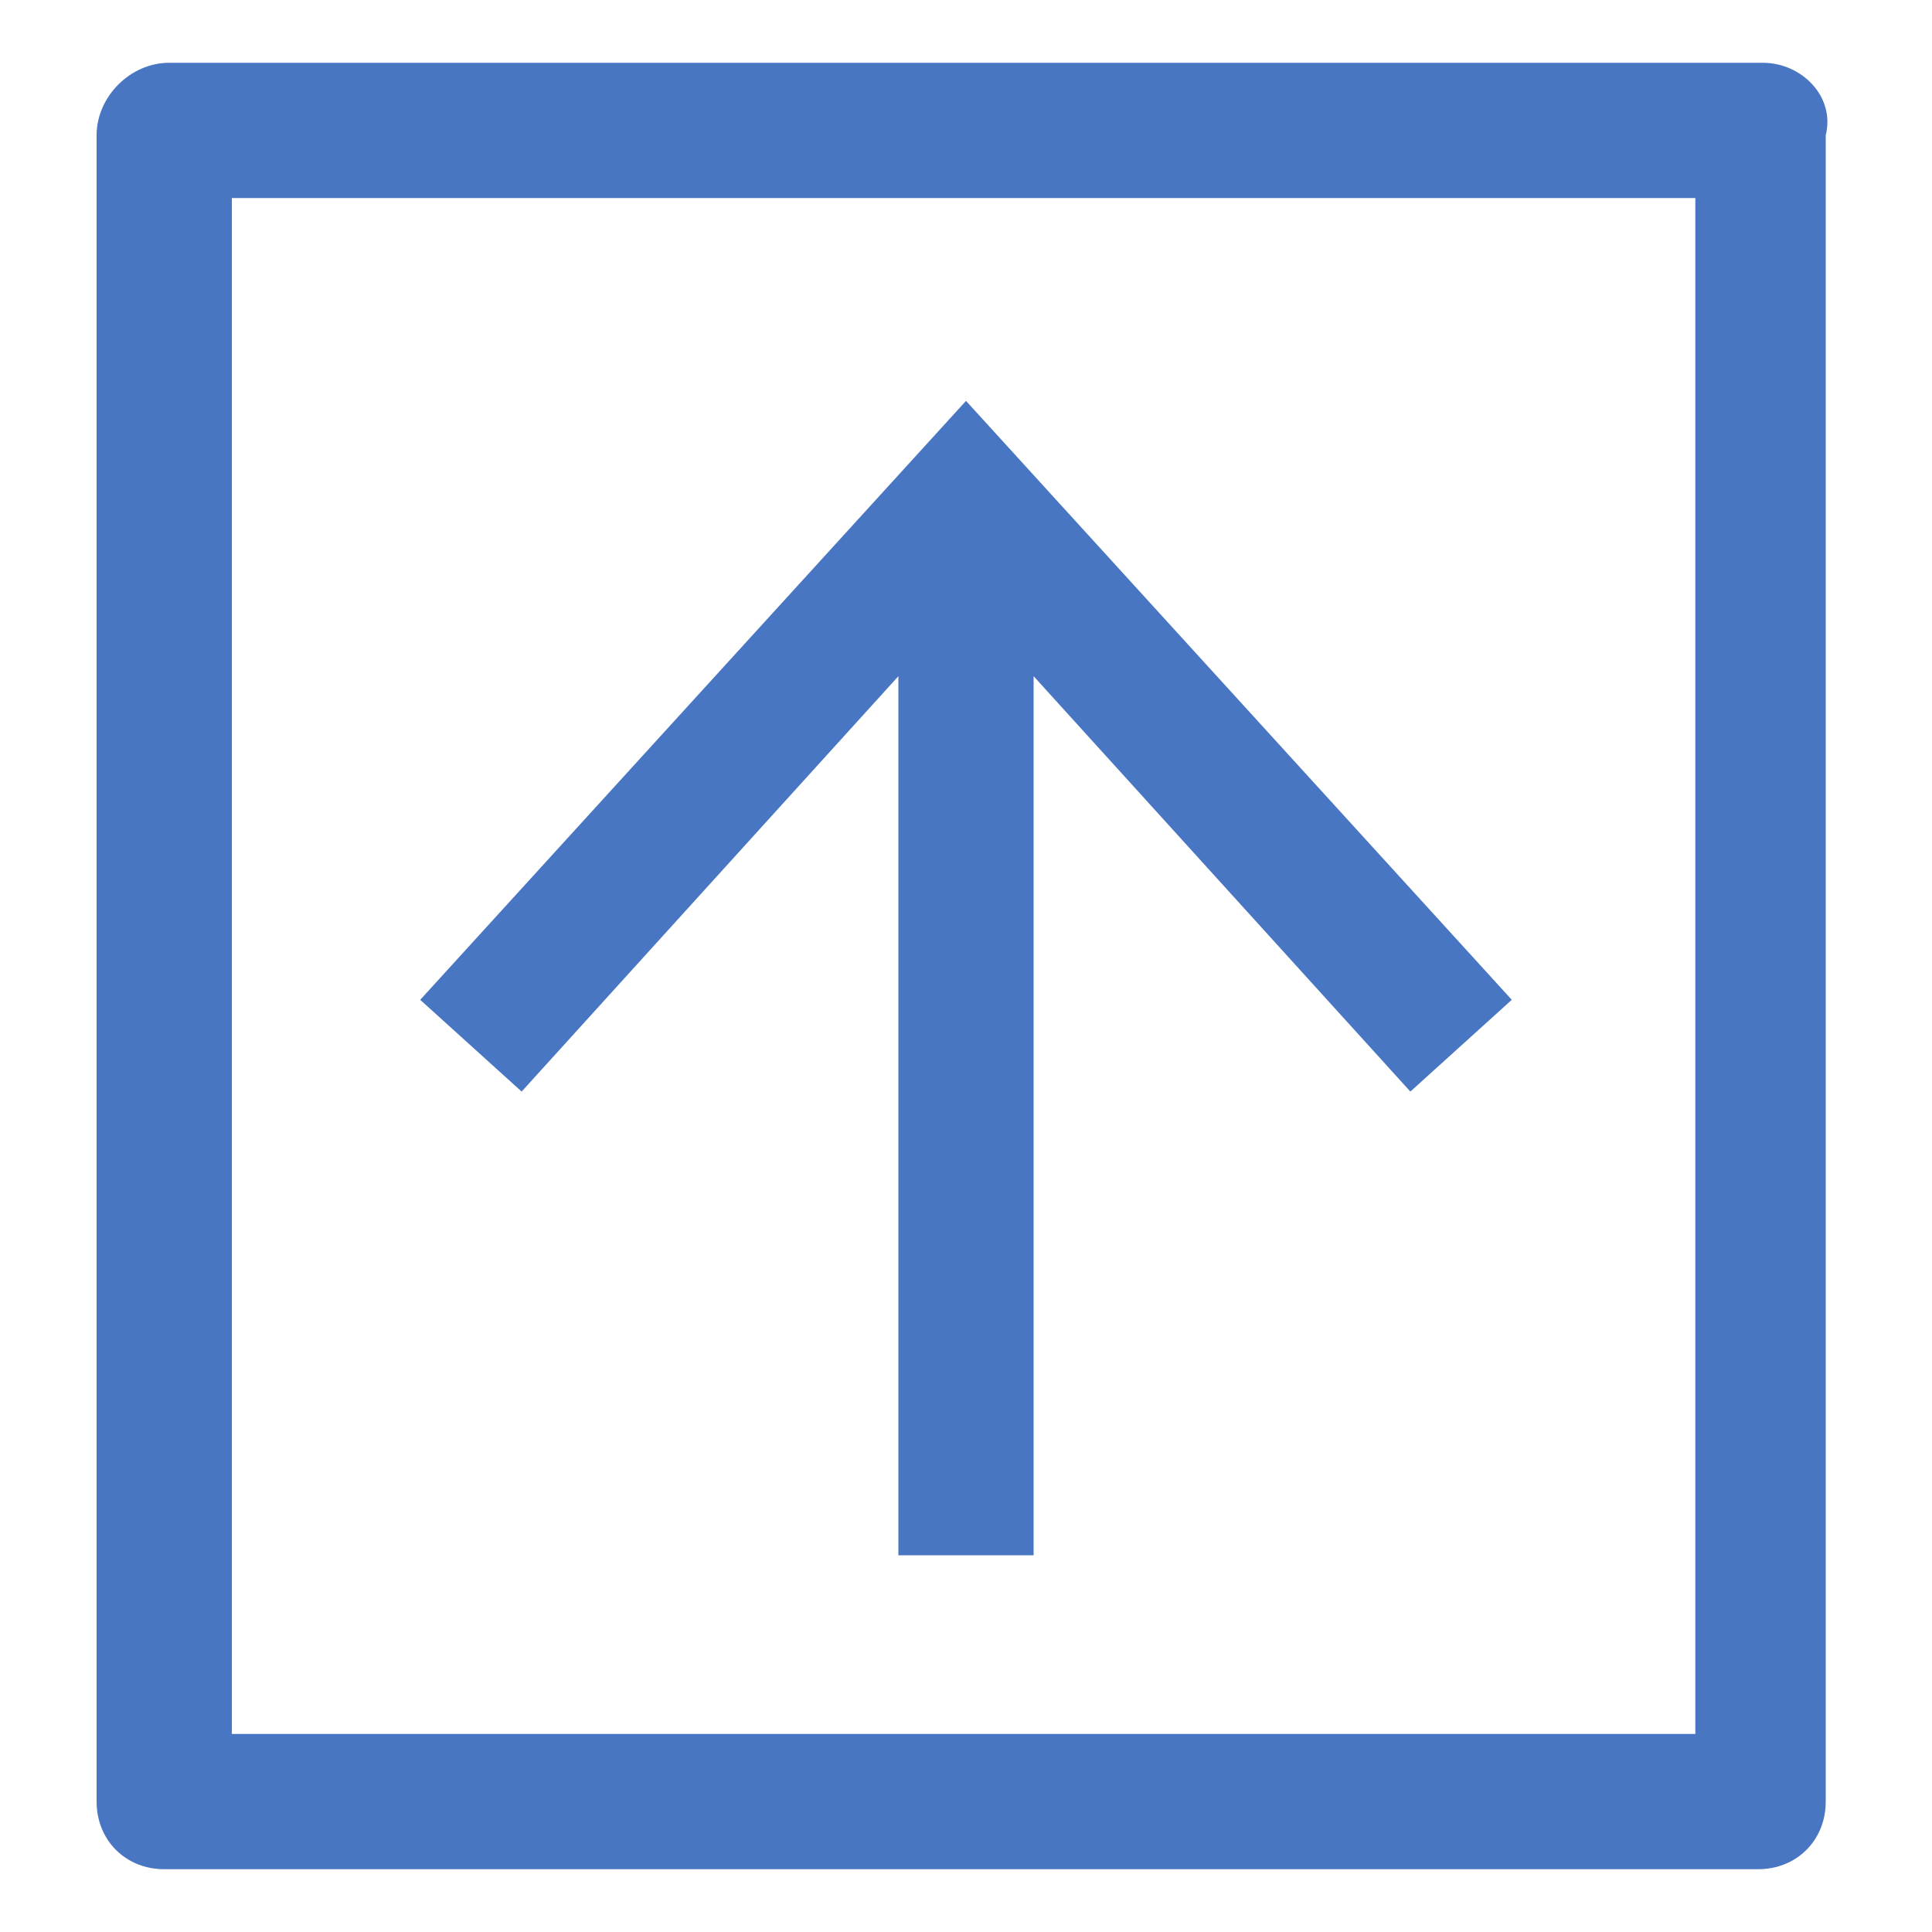
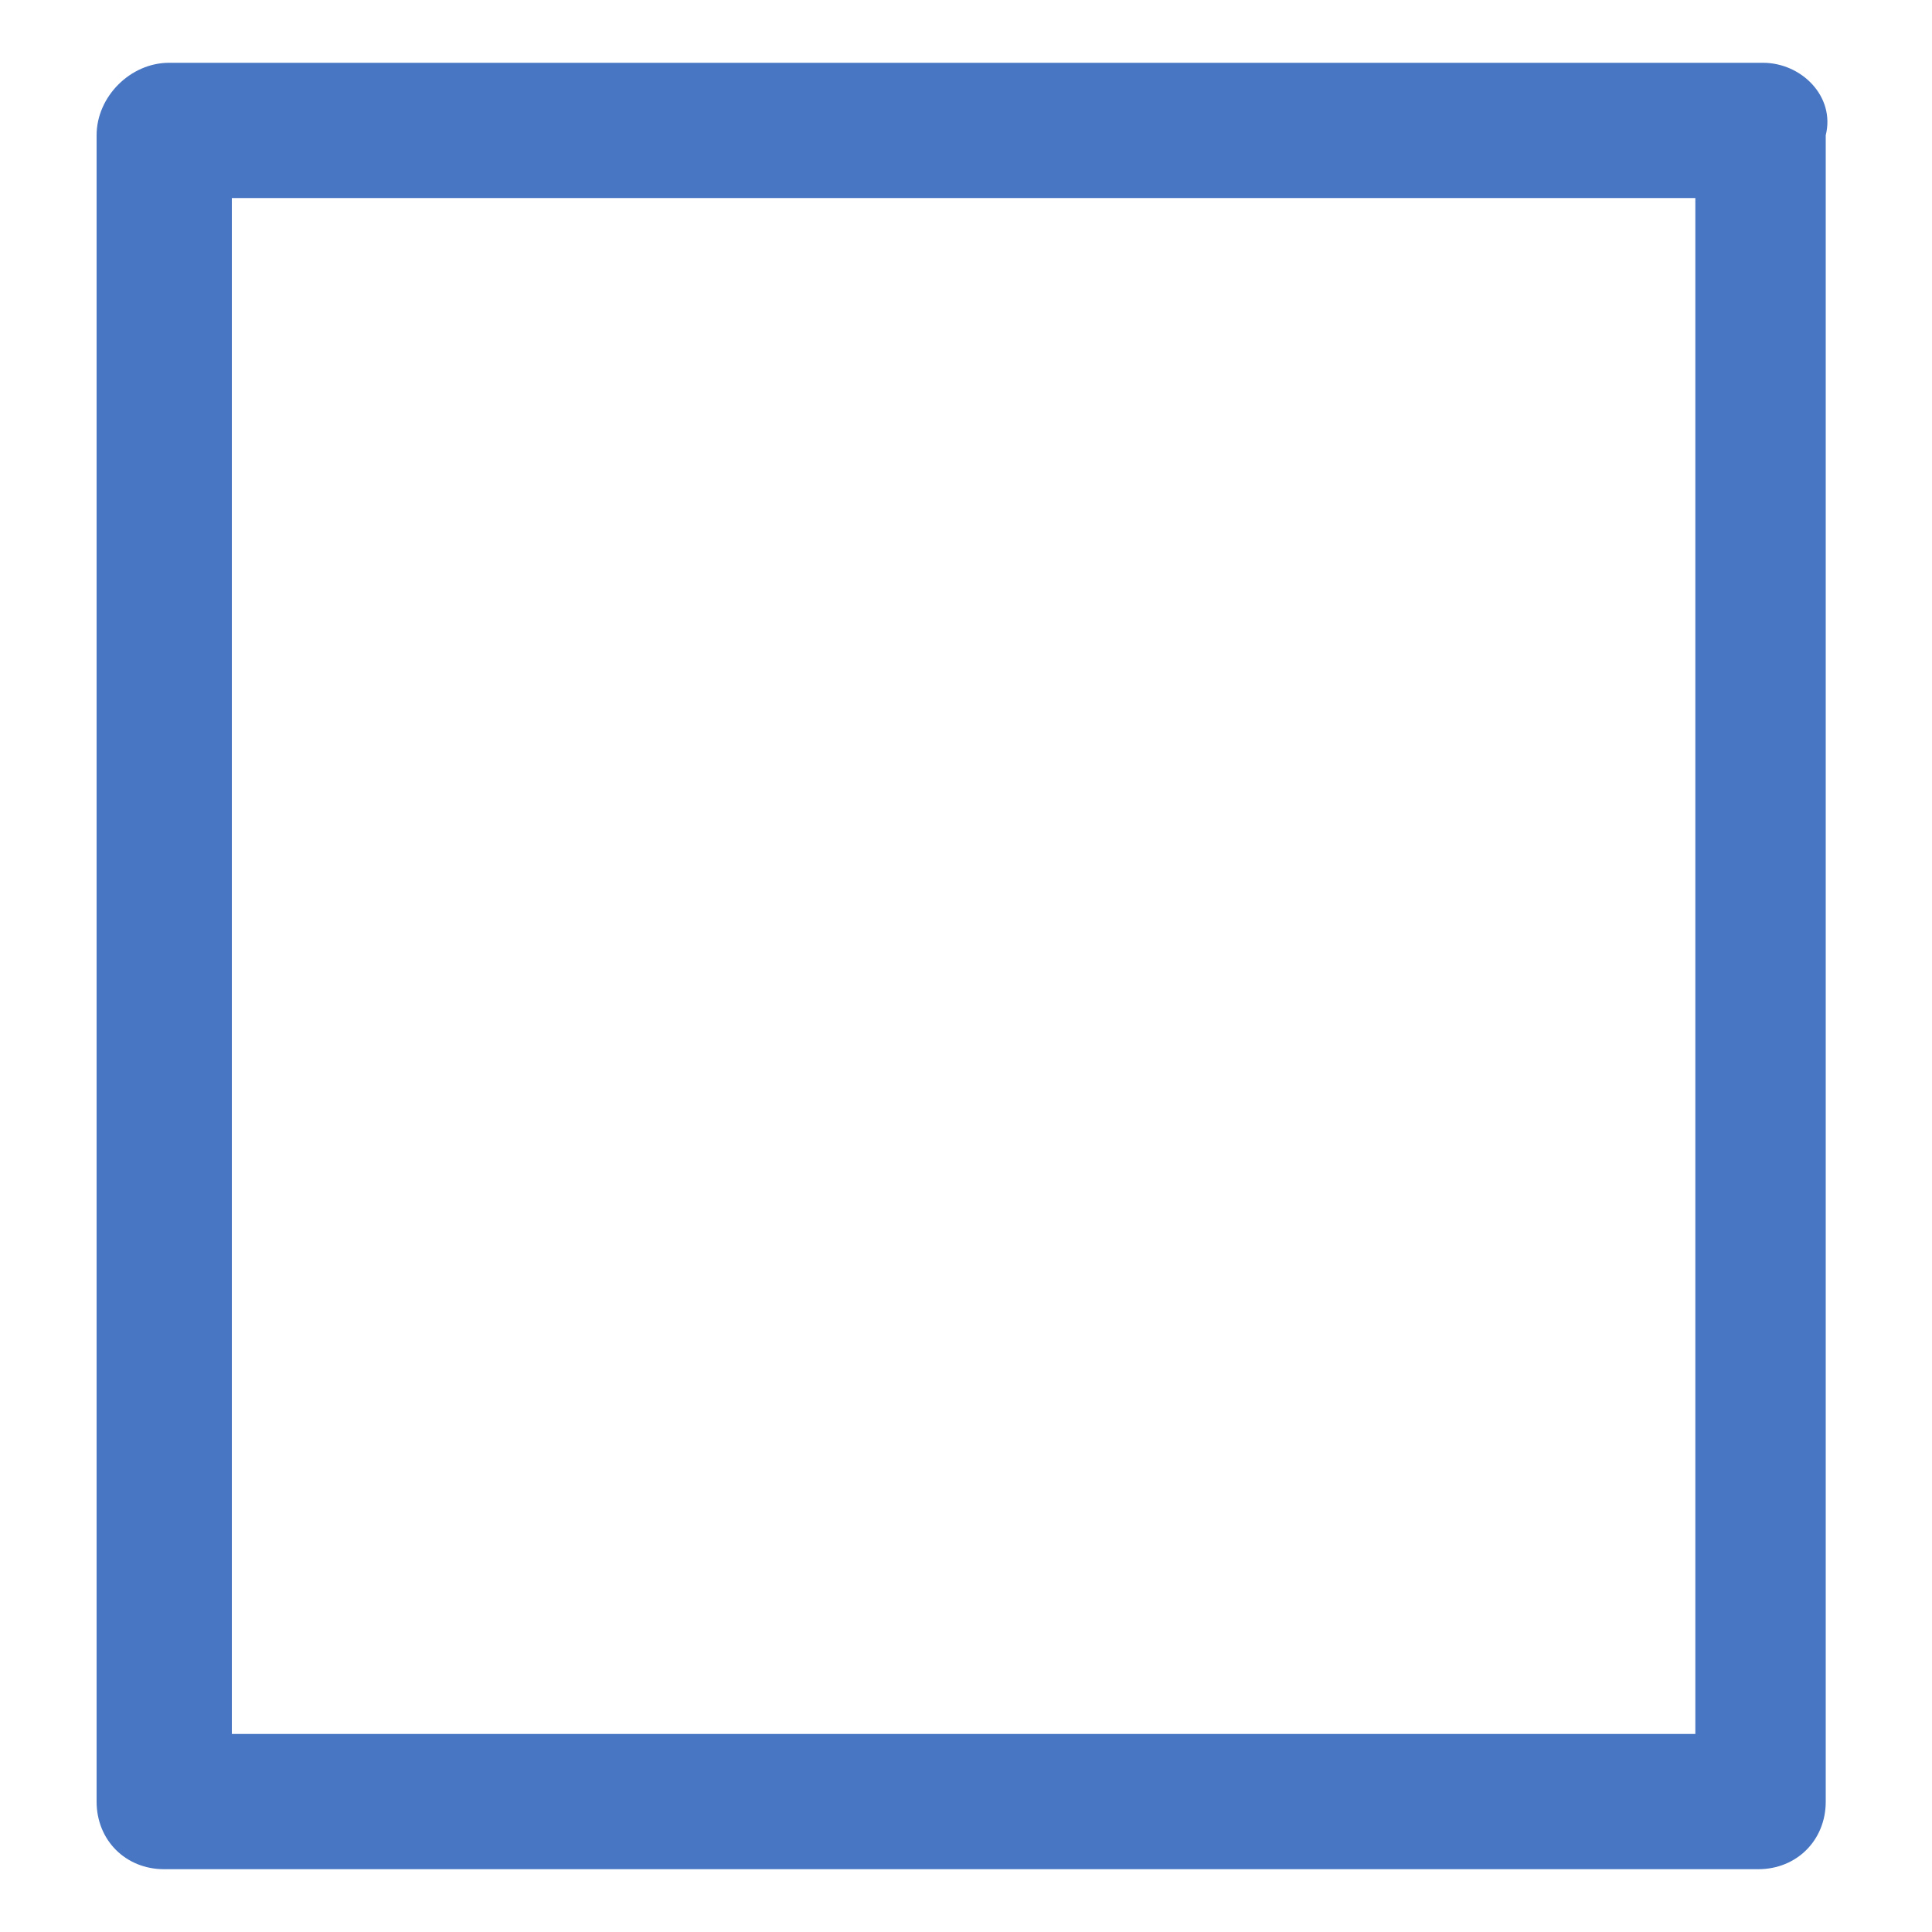
<svg xmlns="http://www.w3.org/2000/svg" version="1.1" id="图层_1" x="0px" y="0px" viewBox="0 0 40 40" style="enable-background:new 0 0 40 40;" xml:space="preserve">
  <style type="text/css">
	.st0{fill:#4876C3;}
</style>
  <g>
    <path class="st0" d="M36.5,1.3h-33C2.7,1.3,2,2,2,2.8v34.5c0,0.8,0.6,1.4,1.4,1.4h33c0.8,0,1.4-0.6,1.4-1.4V2.8   C38,2,37.3,1.3,36.5,1.3L36.5,1.3z M35.2,35.9H4.8V4.1h30.3V35.9z" />
-     <path class="st0" d="M18.6,14v18.2h2.8V14l7.8,8.6l2.1-1.9L20,8.3L8.7,20.7l2.1,1.9C10.8,22.6,18.6,14,18.6,14z" />
  </g>
</svg>